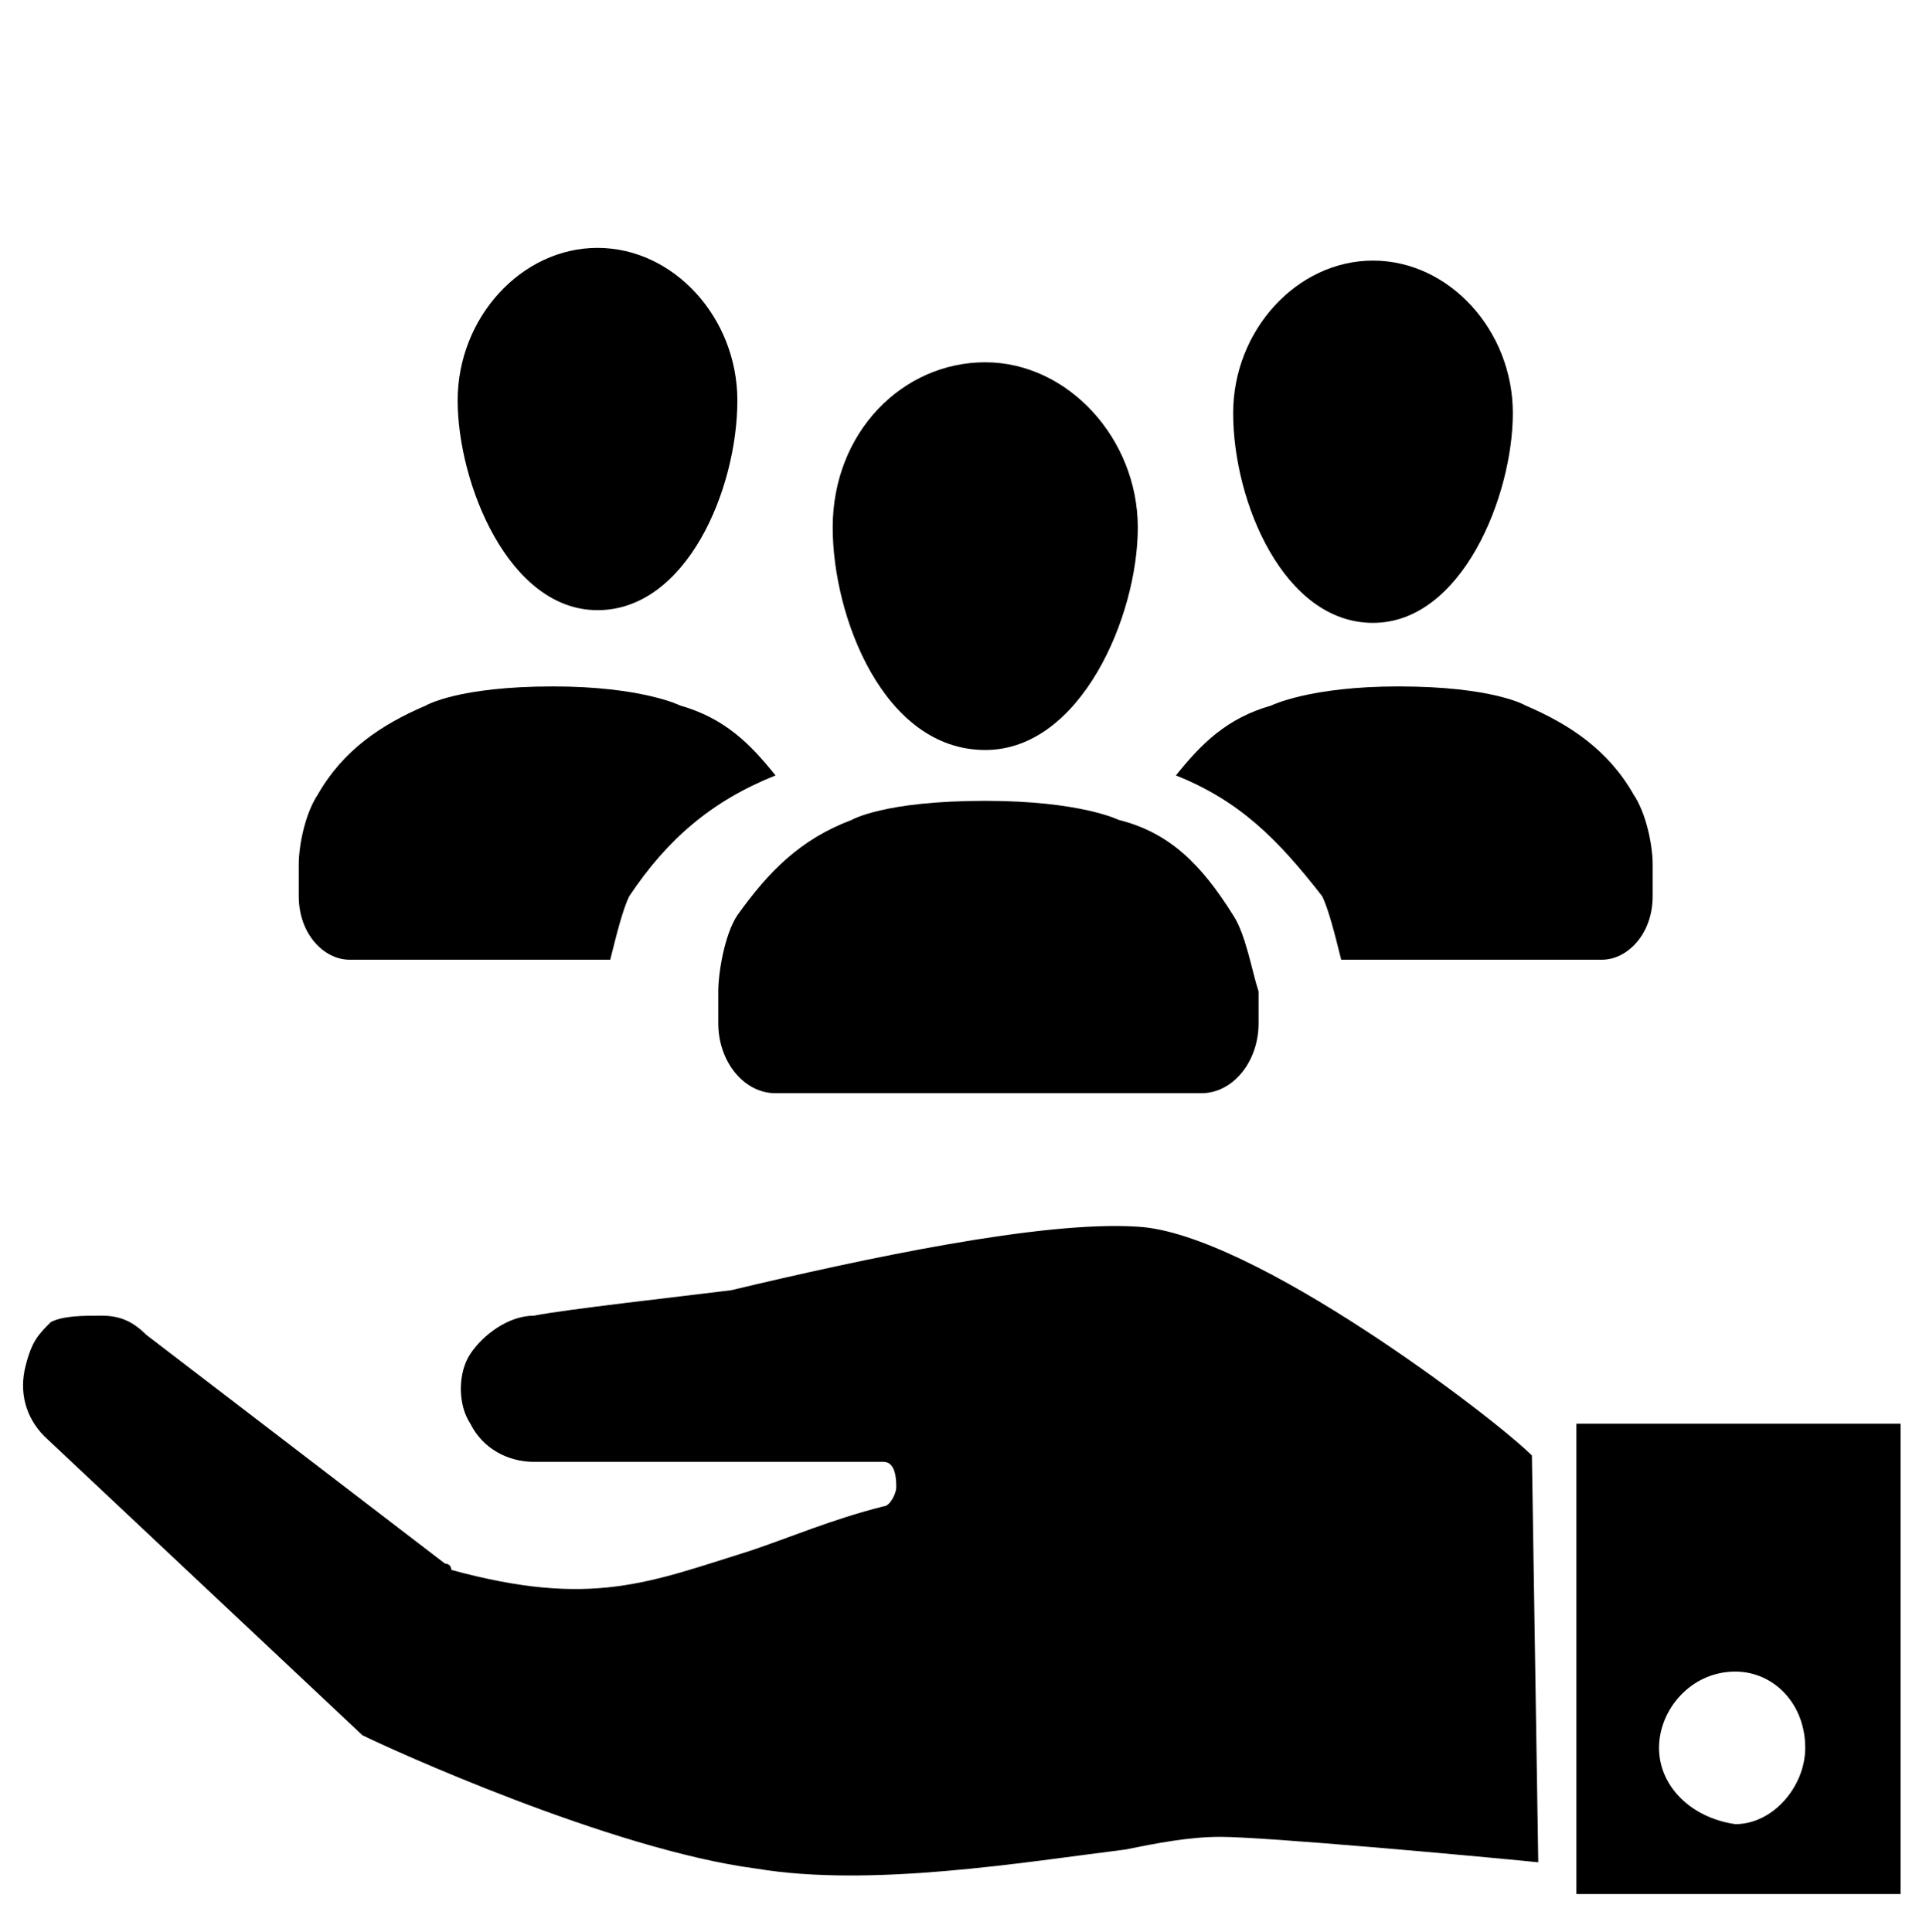
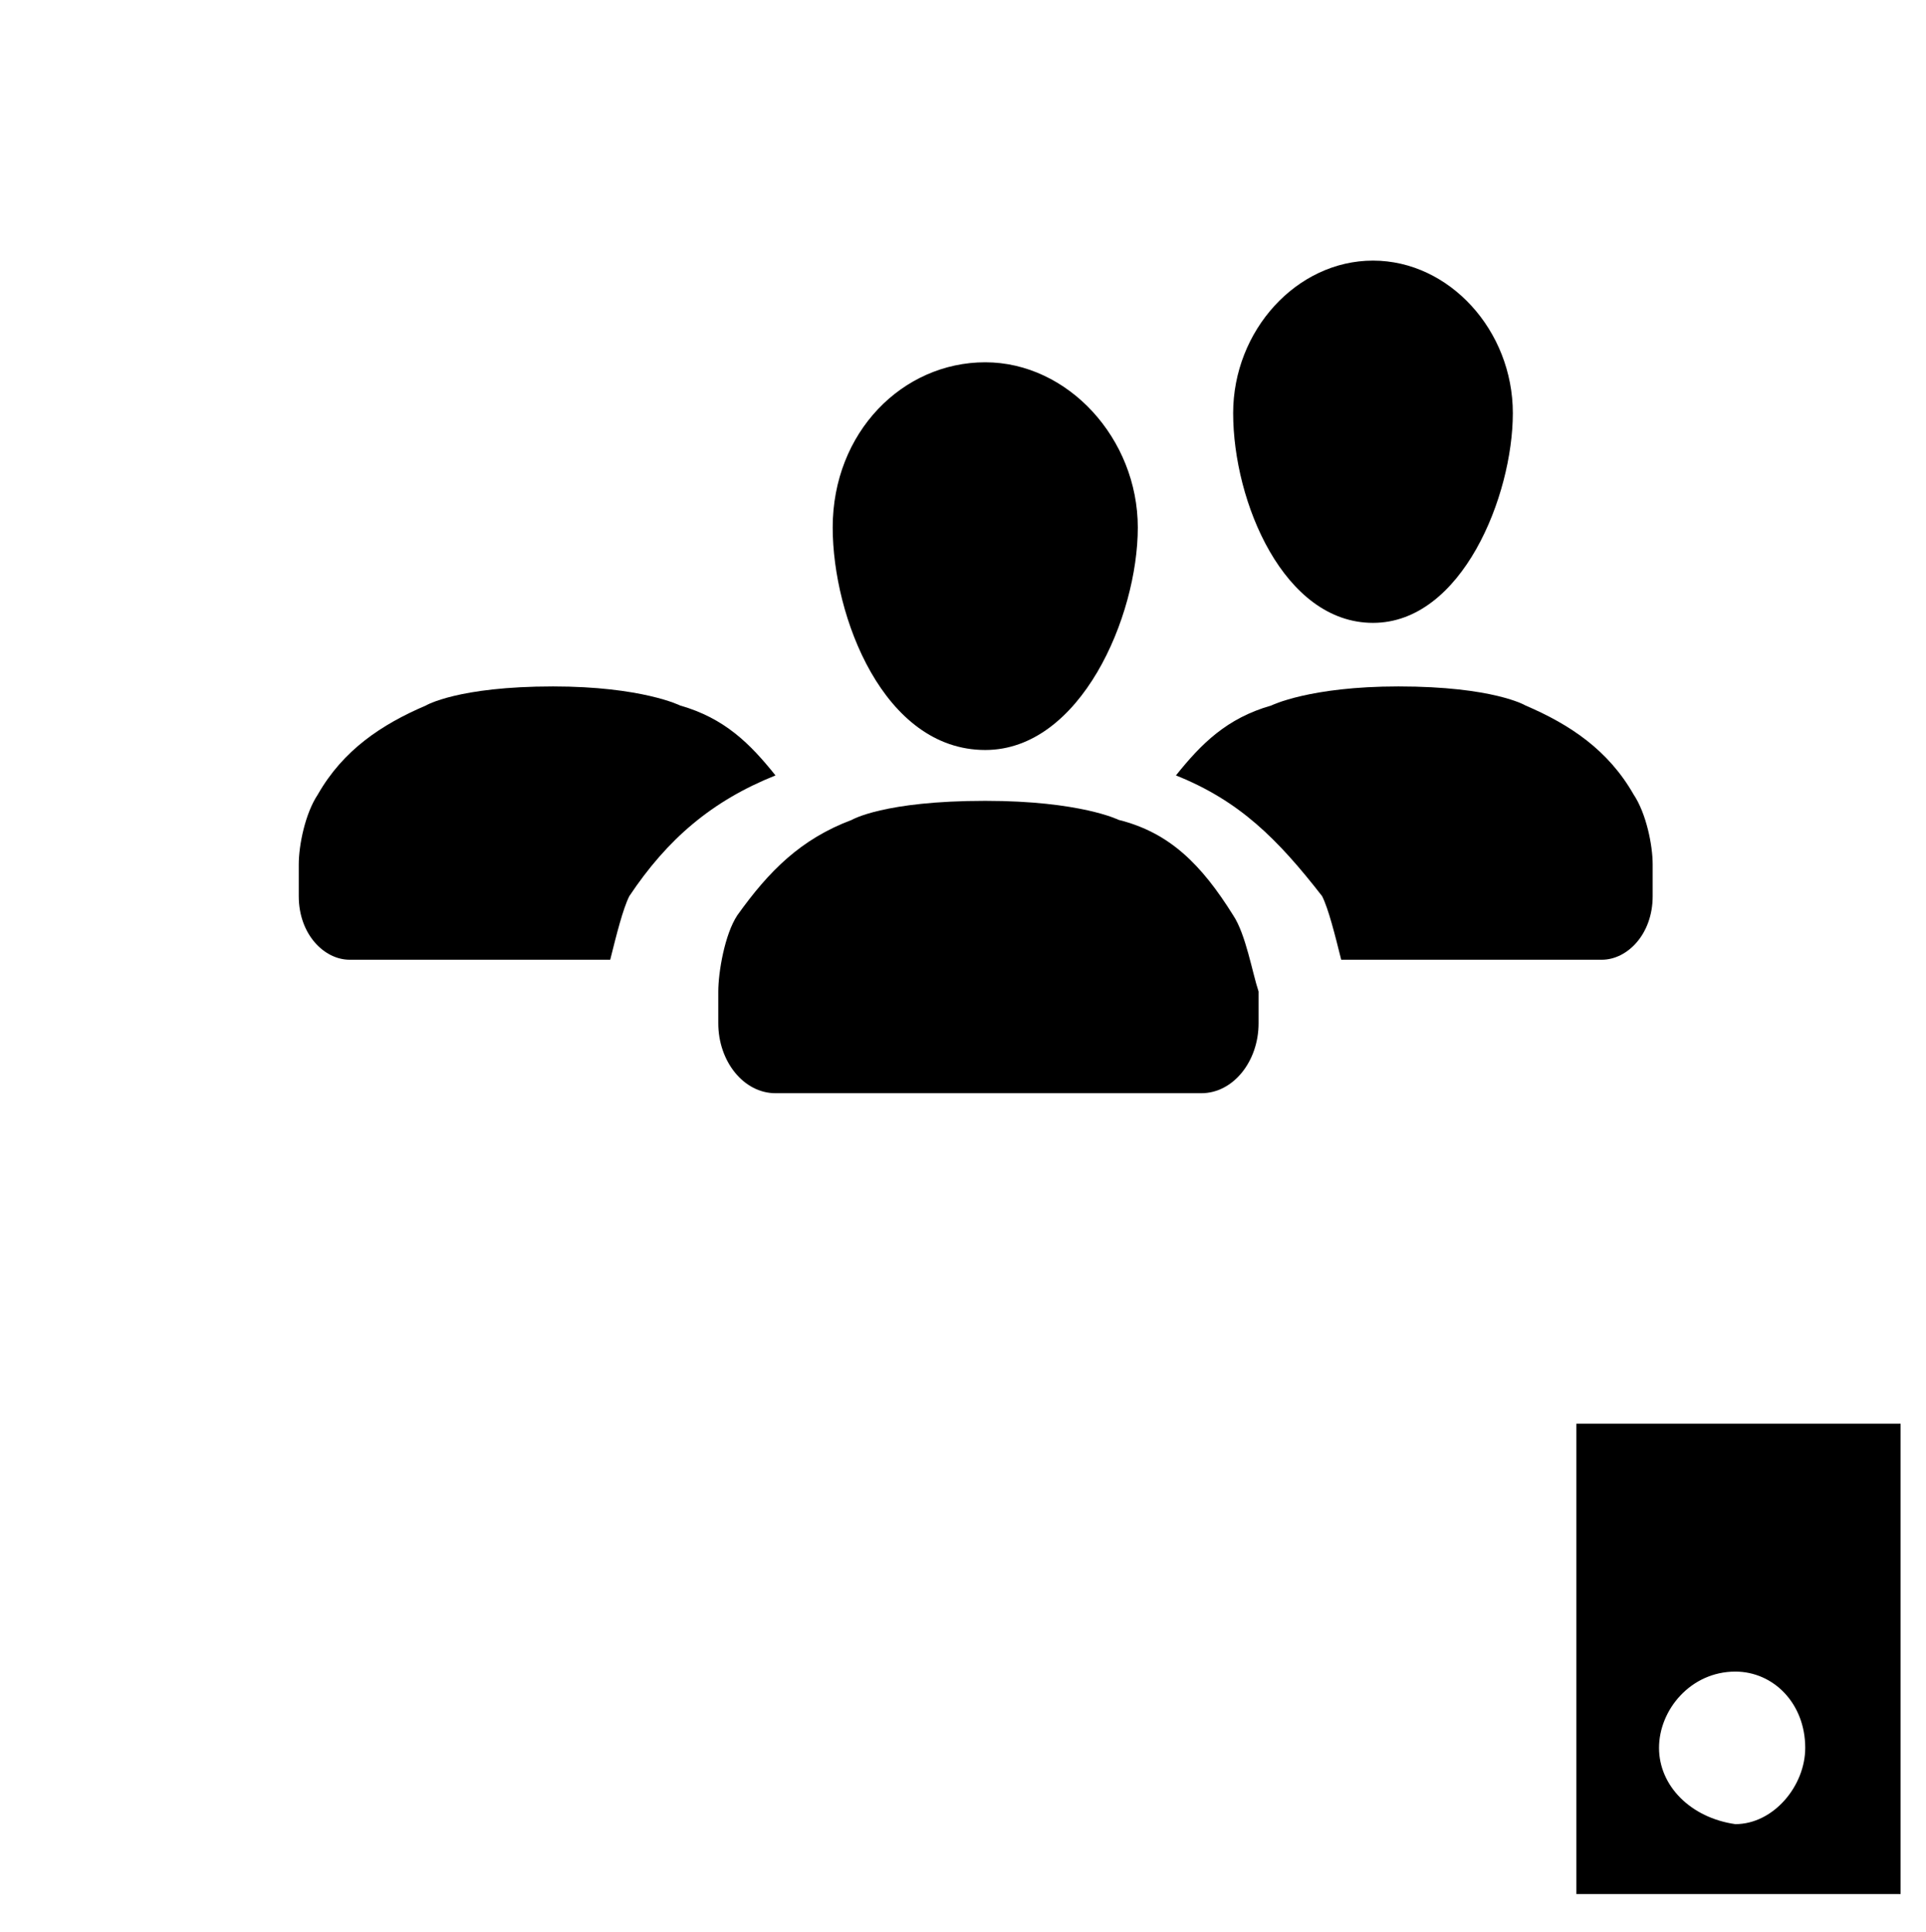
<svg xmlns="http://www.w3.org/2000/svg" version="1.1" id="Layer_1" x="0px" y="0px" viewBox="0 0 30.3 30.4" style="enable-background:new 0 0 30.3 30.4;" xml:space="preserve">
  <style type="text/css">
	.st0{fill-rule:evenodd;clip-rule:evenodd;}
</style>
  <g id="Layer_2_00000098941879092337573400000010877724057963643059_">
    <path d="M24.8,22.4v7.4h5.1v-7.4H24.8z M26.1,27.5c0-0.6,0.5-1.2,1.2-1.2c0.6,0,1.1,0.5,1.1,1.2c0,0.6-0.5,1.2-1.1,1.2   C26.6,28.6,26.1,28.1,26.1,27.5z" />
-     <path d="M24.2,29.3c-1-0.1-4.3-0.4-5-0.4c-0.5,0-1,0.1-1.5,0.2c-1.6,0.2-4,0.6-5.8,0.3c-2.3-0.3-5.8-1.9-6.2-2.1l-5-4.7   c-0.3-0.3-0.4-0.7-0.3-1.1s0.2-0.5,0.4-0.7c0.2-0.1,0.5-0.1,0.8-0.1s0.5,0.1,0.7,0.3L7,24.6c0,0,0.1,0,0.1,0.1   c2.2,0.6,3.1,0.2,4.7-0.3c0.6-0.2,1.3-0.5,2.1-0.7c0.1,0,0.2-0.2,0.2-0.3s0-0.4-0.2-0.4H8.4l0,0c-0.4,0-0.8-0.2-1-0.6   c-0.2-0.3-0.2-0.8,0-1.1c0.2-0.3,0.6-0.6,1-0.6c0.5-0.1,2.3-0.3,3.1-0.4c2.1-0.5,4.9-1.1,6.4-1c1.8,0.1,5.6,3,6.2,3.6L24.2,29.3z" />
  </g>
  <g id="Layer_5">
    <g id="Layer_4">
      <path d="M21.6,9.8c-1.4,0-2.2-1.9-2.2-3.3c0-1.3,1-2.4,2.2-2.4s2.2,1.1,2.2,2.4C23.8,7.8,23,9.8,21.6,9.8L21.6,9.8z" />
      <path d="M18.5,12.2c0.4-0.5,0.8-0.9,1.5-1.1c0,0,0.6-0.3,2-0.3c1.5,0,2,0.3,2,0.3c0.7,0.3,1.3,0.7,1.7,1.4    c0.2,0.3,0.3,0.8,0.3,1.1c0,0.1,0,0.2,0,0.3v0.2c0,0.6-0.4,1-0.8,1h-4.1c-0.1-0.4-0.2-0.8-0.3-1C20.1,13.2,19.5,12.6,18.5,12.2    L18.5,12.2z" />
-       <path d="M9.4,9.6c1.4,0,2.2-1.9,2.2-3.3c0-1.3-1-2.4-2.2-2.4S7.2,5,7.2,6.3S8,9.6,9.4,9.6z" />
      <path d="M12.2,12.2c-0.4-0.5-0.8-0.9-1.5-1.1c0,0-0.6-0.3-2-0.3c-1.5,0-2,0.3-2,0.3C6,11.4,5.4,11.8,5,12.5    c-0.2,0.3-0.3,0.8-0.3,1.1c0,0.1,0,0.2,0,0.3v0.2c0,0.6,0.4,1,0.8,1h4.1c0.1-0.4,0.2-0.8,0.3-1C10.5,13.2,11.2,12.6,12.2,12.2    L12.2,12.2z" />
    </g>
    <g id="Layer_3">
      <path class="st0" d="M19.4,14.4c-0.5-0.8-1-1.3-1.8-1.5c0,0-0.6-0.3-2.1-0.3c-1.6,0-2.1,0.3-2.1,0.3c-0.8,0.3-1.3,0.8-1.8,1.5    c-0.2,0.3-0.3,0.9-0.3,1.2c0,0.1,0,0.2,0,0.3v0.6v-0.4c0,0.6,0.4,1.1,0.9,1.1h6.7c0.5,0,0.9-0.5,0.9-1.1v0.4v-0.6    c0-0.1,0-0.2,0-0.3C19.7,15.3,19.6,14.7,19.4,14.4" />
    </g>
    <g id="Layer_3_copy">
      <path class="st0" d="M13.1,8.3c0,1.4,0.8,3.5,2.4,3.5c1.5,0,2.4-2.1,2.4-3.5s-1.1-2.6-2.4-2.6C14.2,5.7,13.1,6.8,13.1,8.3" />
    </g>
  </g>
</svg>